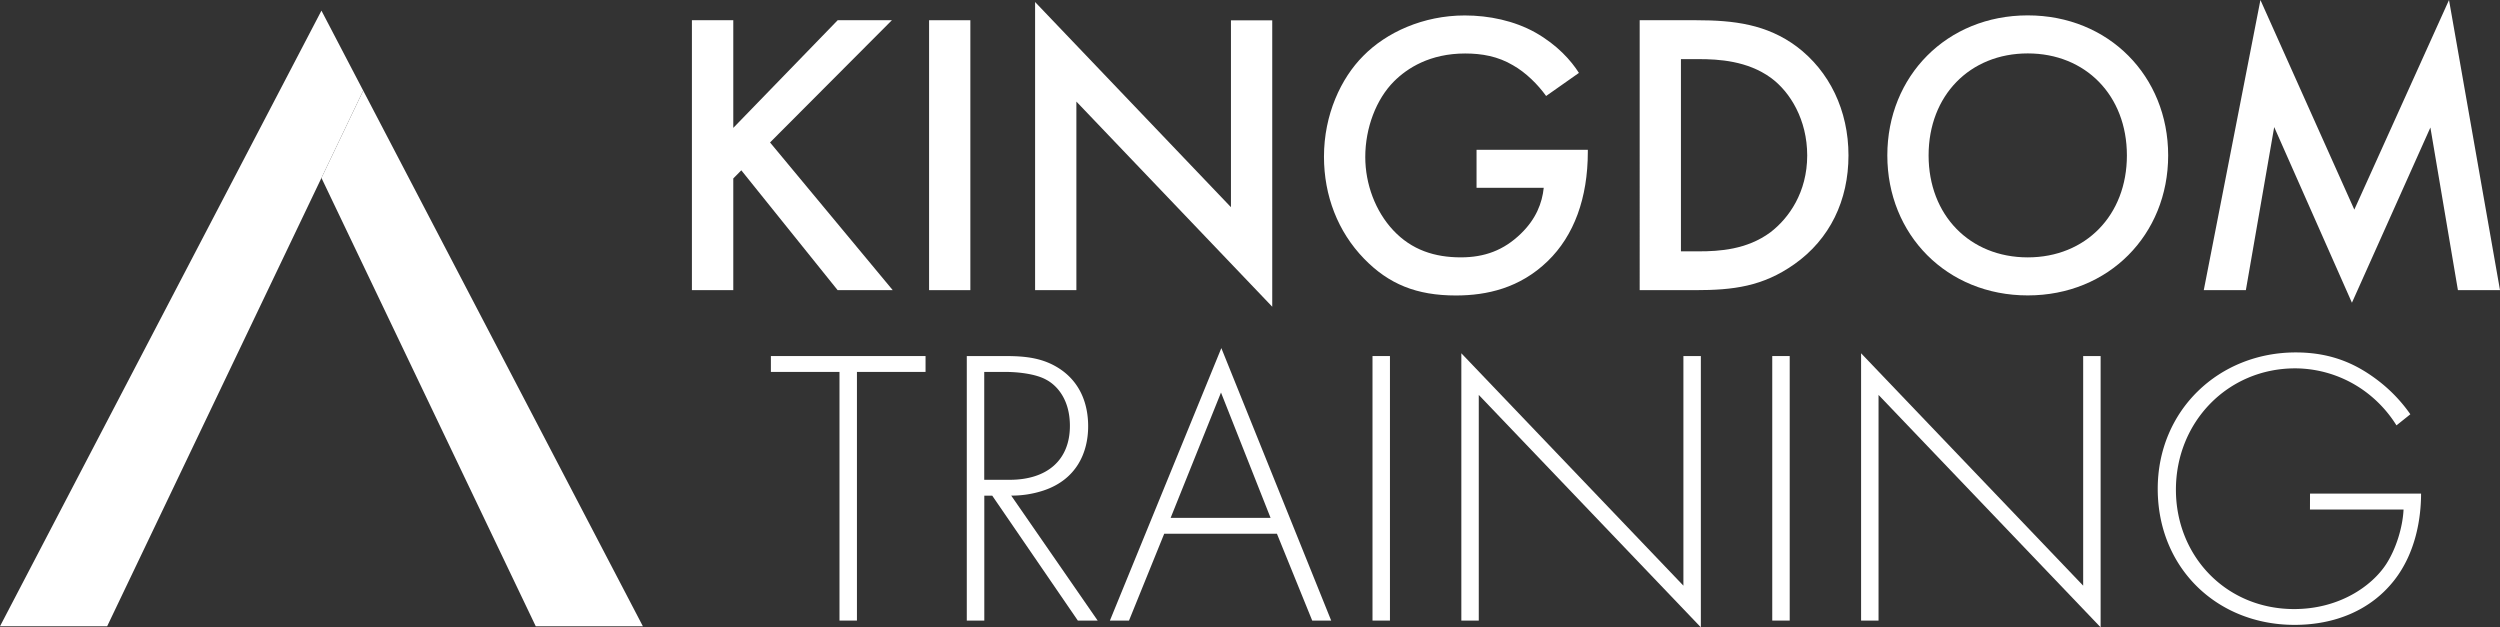
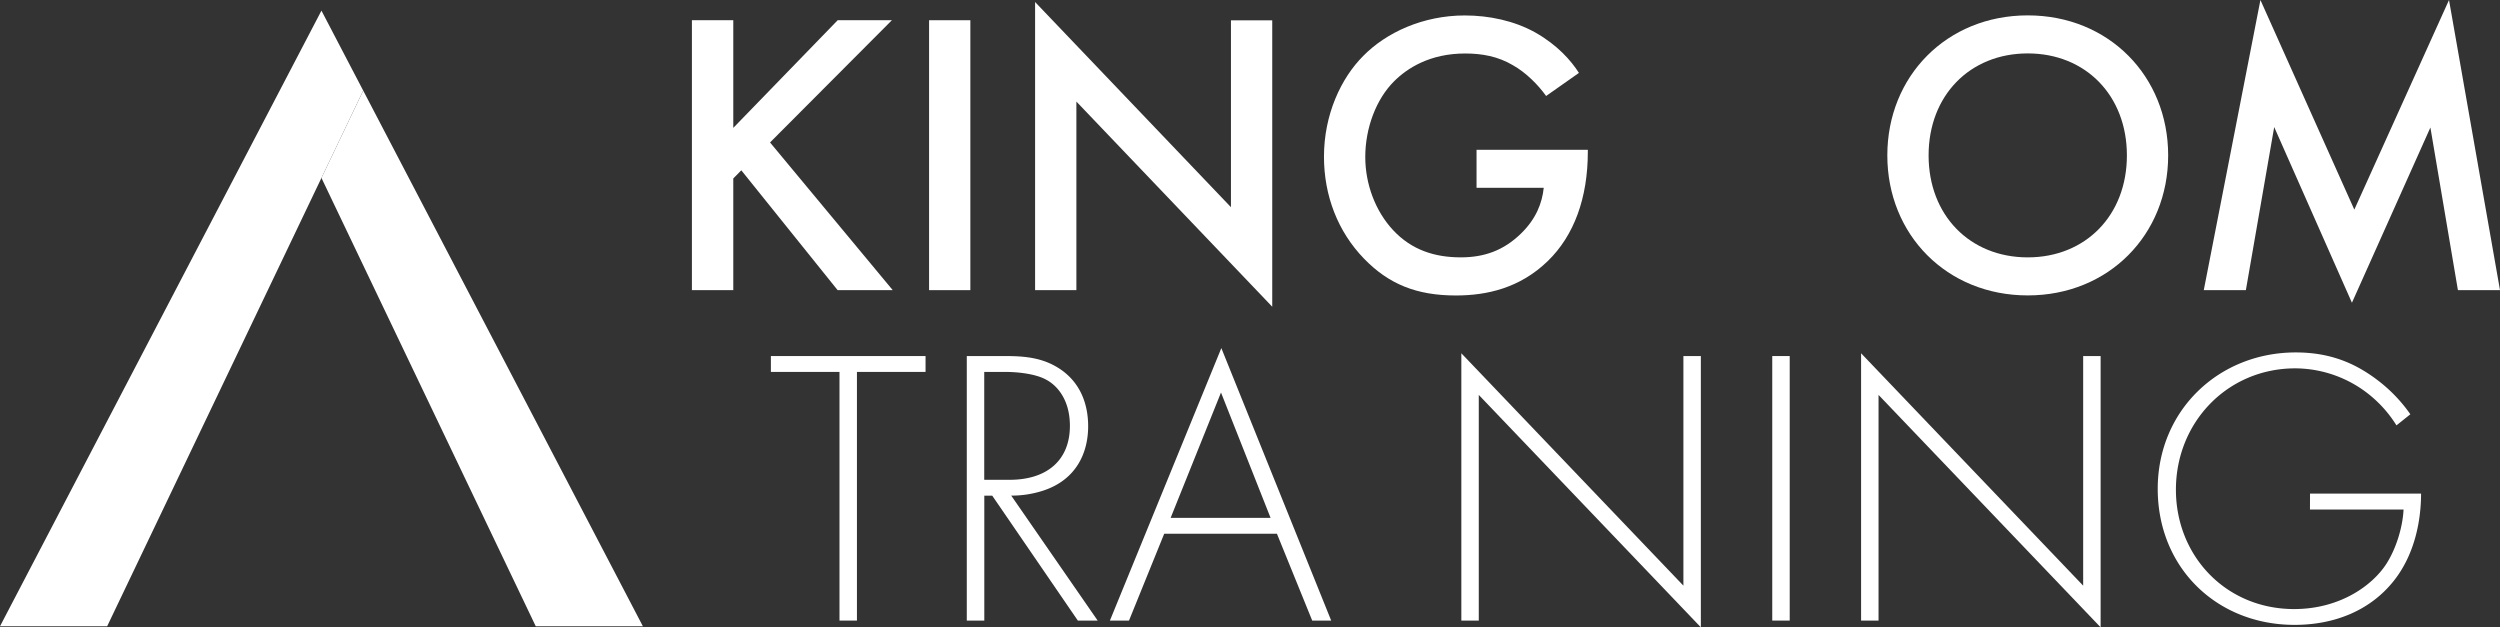
<svg xmlns="http://www.w3.org/2000/svg" width="1752.4" height="439.72" viewBox="0 0 1752.4 439.72">
  <rect x="0" y="0" width="1752.4" height="439.72" fill="#333333" stroke="none" />
  <g id="Layer_2" data-name="Layer 2">
    <g id="Layer_1-2" data-name="Layer 1">
      <g>
        <g>
          <path d="M514,89.64l73.18-75.46h38L539.77,99.85l86,103.53H587.14l-67.51-84L514,125.09v78.29H485V14.18H514Z" fill="#fff" />
          <path d="M680.18,14.18v189.2H651.25V14.18Z" fill="#fff" />
          <path d="M725.56,203.38V1.42L862.85,145.23v-131h28.94V215L754.5,71.2V203.38Z" fill="#fff" />
          <path d="M1035,105h78v1.42c0,32.34-9.65,58.72-28.09,76.59-19.57,19-42.83,24.11-64.39,24.11-27.51,0-47.08-7.94-64.39-25.81-18.43-19-28.08-44.25-28.08-71.48,0-29.5,11.91-55,27.52-70.63,16.16-16.46,42-28.37,71.19-28.37,17,0,34.61,3.69,49.36,11.91,15.6,8.8,25.25,19.86,30.64,28.37l-23,16.17c-5.67-7.94-14.18-16.45-23.26-21.56-10.5-6.24-21.84-8.23-33.47-8.23-24.68,0-40.57,10.22-49.93,19.58C964.68,69.5,957,89.64,957,110.06c0,19,7.1,38,19.58,51.34,13,13.9,29.21,19,47.37,19,16.45,0,30.07-4.82,42.26-16.74,10.5-10.21,14.75-21.27,15.89-32H1035Z" fill="#fff" />
-           <path d="M1189.05,14.18c26.38,0,49.36,2.84,70.35,18.44,23,17.3,36.31,44.82,36.31,76.31s-13,58.71-38,76.3c-22.13,15.6-42.83,18.15-69.21,18.15h-39.15V14.18Zm-10.78,162h12.48c14.19,0,33.76-1.13,50.21-13.33,13-9.93,25.82-28.08,25.82-53.89,0-25-11.92-44.54-25.53-54.47-16.46-11.91-36.6-13.05-50.5-13.05h-12.48Z" fill="#fff" />
          <path d="M1519.8,108.93c0,55.59-41.7,98.14-98.43,98.14s-98.43-42.55-98.43-98.14,41.7-98.15,98.43-98.15S1519.8,53.33,1519.8,108.93Zm-28.93,0c0-42-28.94-71.49-69.5-71.49s-69.5,29.5-69.5,71.49,28.93,71.48,69.5,71.48S1490.87,150.91,1490.87,108.93Z" fill="#fff" />
          <path d="M1544.76,203.38,1584.47,0l65.81,146.94L1716.66,0l35.74,203.38h-29.5l-19.29-114-55,122.83L1594.12,89.07l-19.86,114.31Z" fill="#fff" />
        </g>
        <g>
          <polygon points="450.64 438.99 375.54 438.99 225.33 124.72 254.59 63.5 450.64 438.99" fill="#fff" />
          <polygon points="254.59 63.5 225.33 124.72 225.32 124.71 75.11 438.99 0 438.99 29.35 382.77 205.3 45.8 225.32 7.45 244.34 43.88 254.59 63.5" fill="#fff" />
        </g>
        <g>
          <path d="M600.68,260.7V435H588.45V260.7H540.36V249.58H648.77V260.7Z" fill="#fff" />
          <path d="M755.52,435l-60-87.56h-5.56V435H677.68V249.58h26.69c14.18,0,27,1.11,39.2,9.45,14.45,10,19.18,25.3,19.18,39.75,0,18.35-8.07,37.25-31.14,45a70.85,70.85,0,0,1-22.79,3.62L769.42,435Zm-65.61-98.68h17.8c26.4,0,42.25-13.9,42.25-37.81,0-18.62-9.17-28.35-16.4-32.24-7.79-4.45-21.13-5.56-28.36-5.56H689.91Z" fill="#fff" />
          <path d="M895.07,374.11h-79L791.38,435H778l78.11-191,77,191H919.81ZM890.62,363l-34.75-87.85L820.57,363Z" fill="#fff" />
-           <path d="M974.3,249.58V435H962.07V249.58Z" fill="#fff" />
          <path d="M1024.34,435V247.63L1180,410.53V249.58h12.23V439.72l-155.67-162.9V435Z" fill="#fff" />
          <path d="M1254.51,249.58V435h-12.23V249.58Z" fill="#fff" />
          <path d="M1304.55,435V247.63l155.67,162.9V249.58h12.23V439.72l-155.67-162.9V435Z" fill="#fff" />
          <path d="M1619.23,346h77.84c0,17-3.62,41.42-18.91,60.88-16.4,20.85-41.42,31.13-69.77,31.13-54.49,0-95.91-40-95.91-95.35,0-55,42.81-95.62,96.74-95.62,26.13,0,43.65,8.89,58.1,20a106.49,106.49,0,0,1,22.24,23.35l-9.73,7.78A85.36,85.36,0,0,0,1662,277.65a83.35,83.35,0,0,0-53.1-19.45c-47.53,0-83.67,37.8-83.67,85.06,0,46.42,35,83.67,82.84,83.67,31.69,0,54.49-16.12,64.49-31.41,7.23-11.12,11.68-26.41,12.23-38.36h-65.6Z" fill="#fff" />
        </g>
      </g>
    </g>
  </g>
</svg>